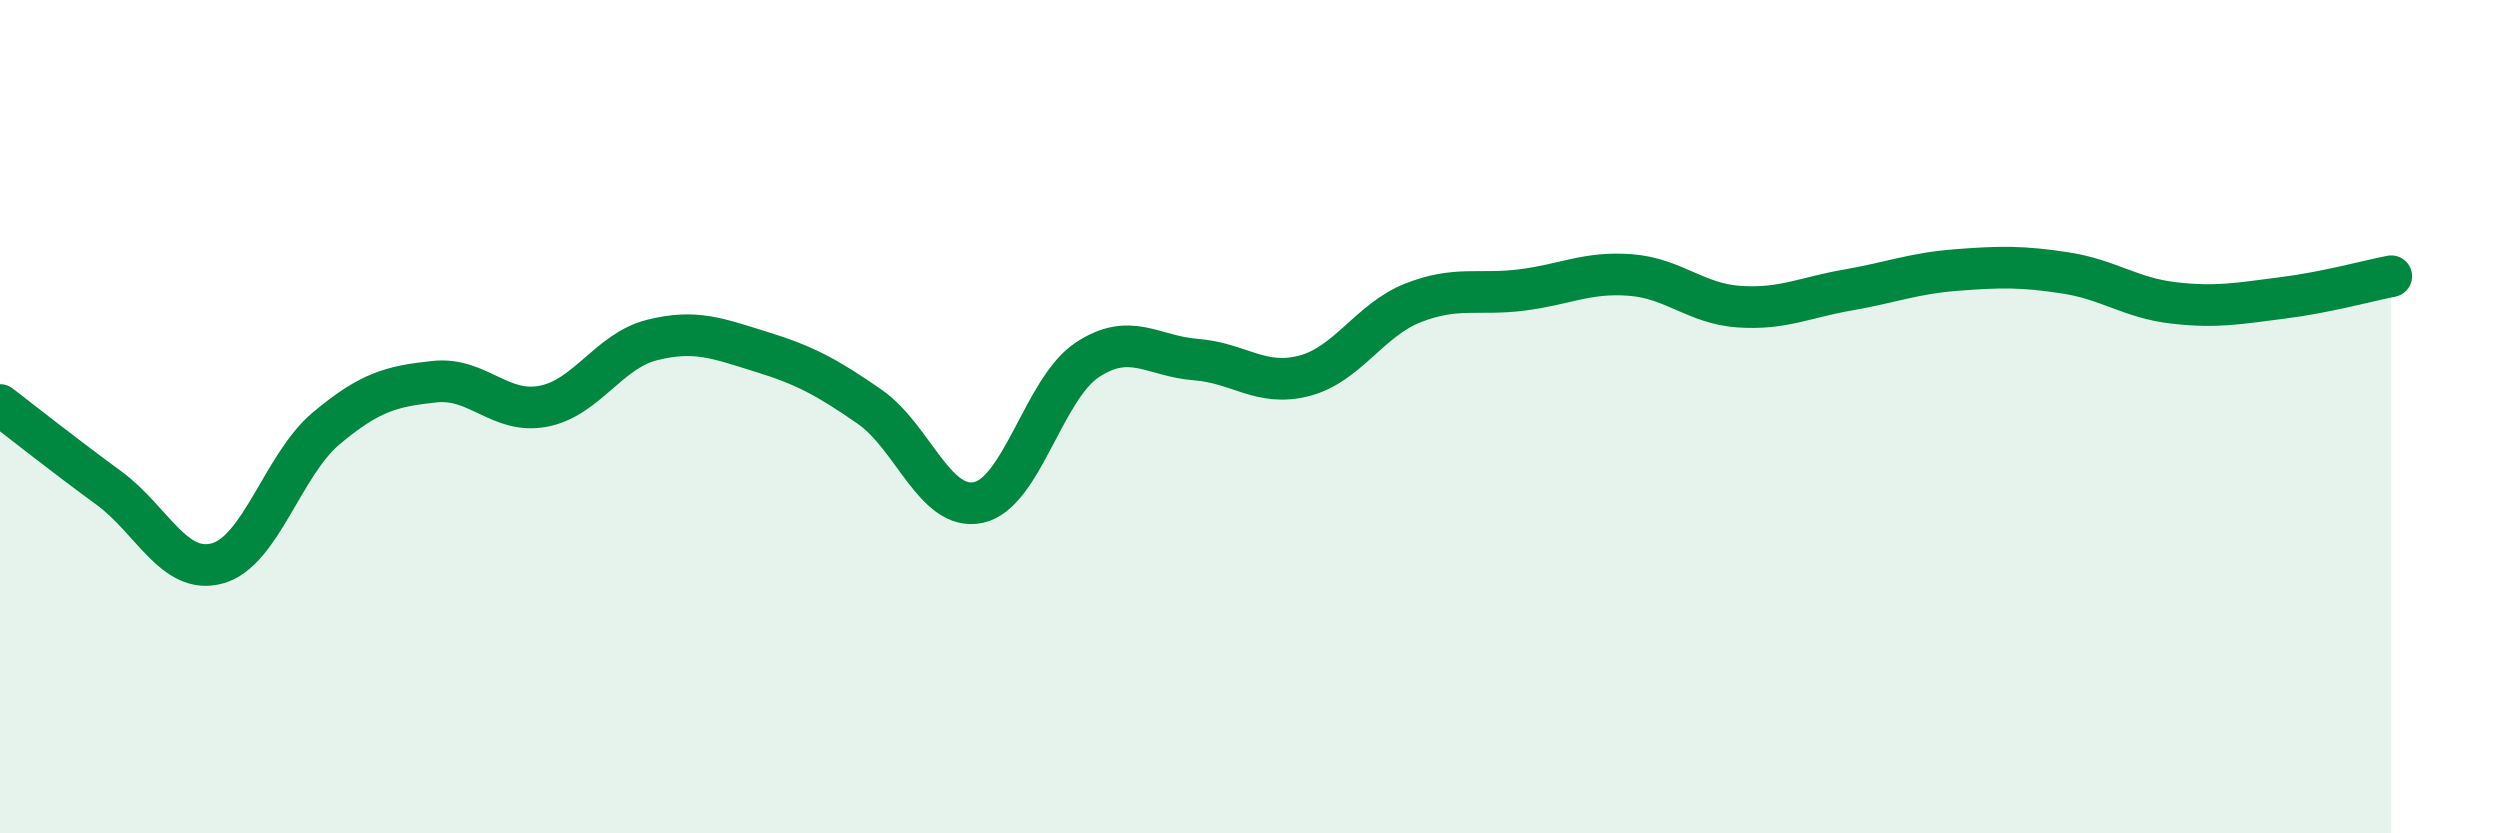
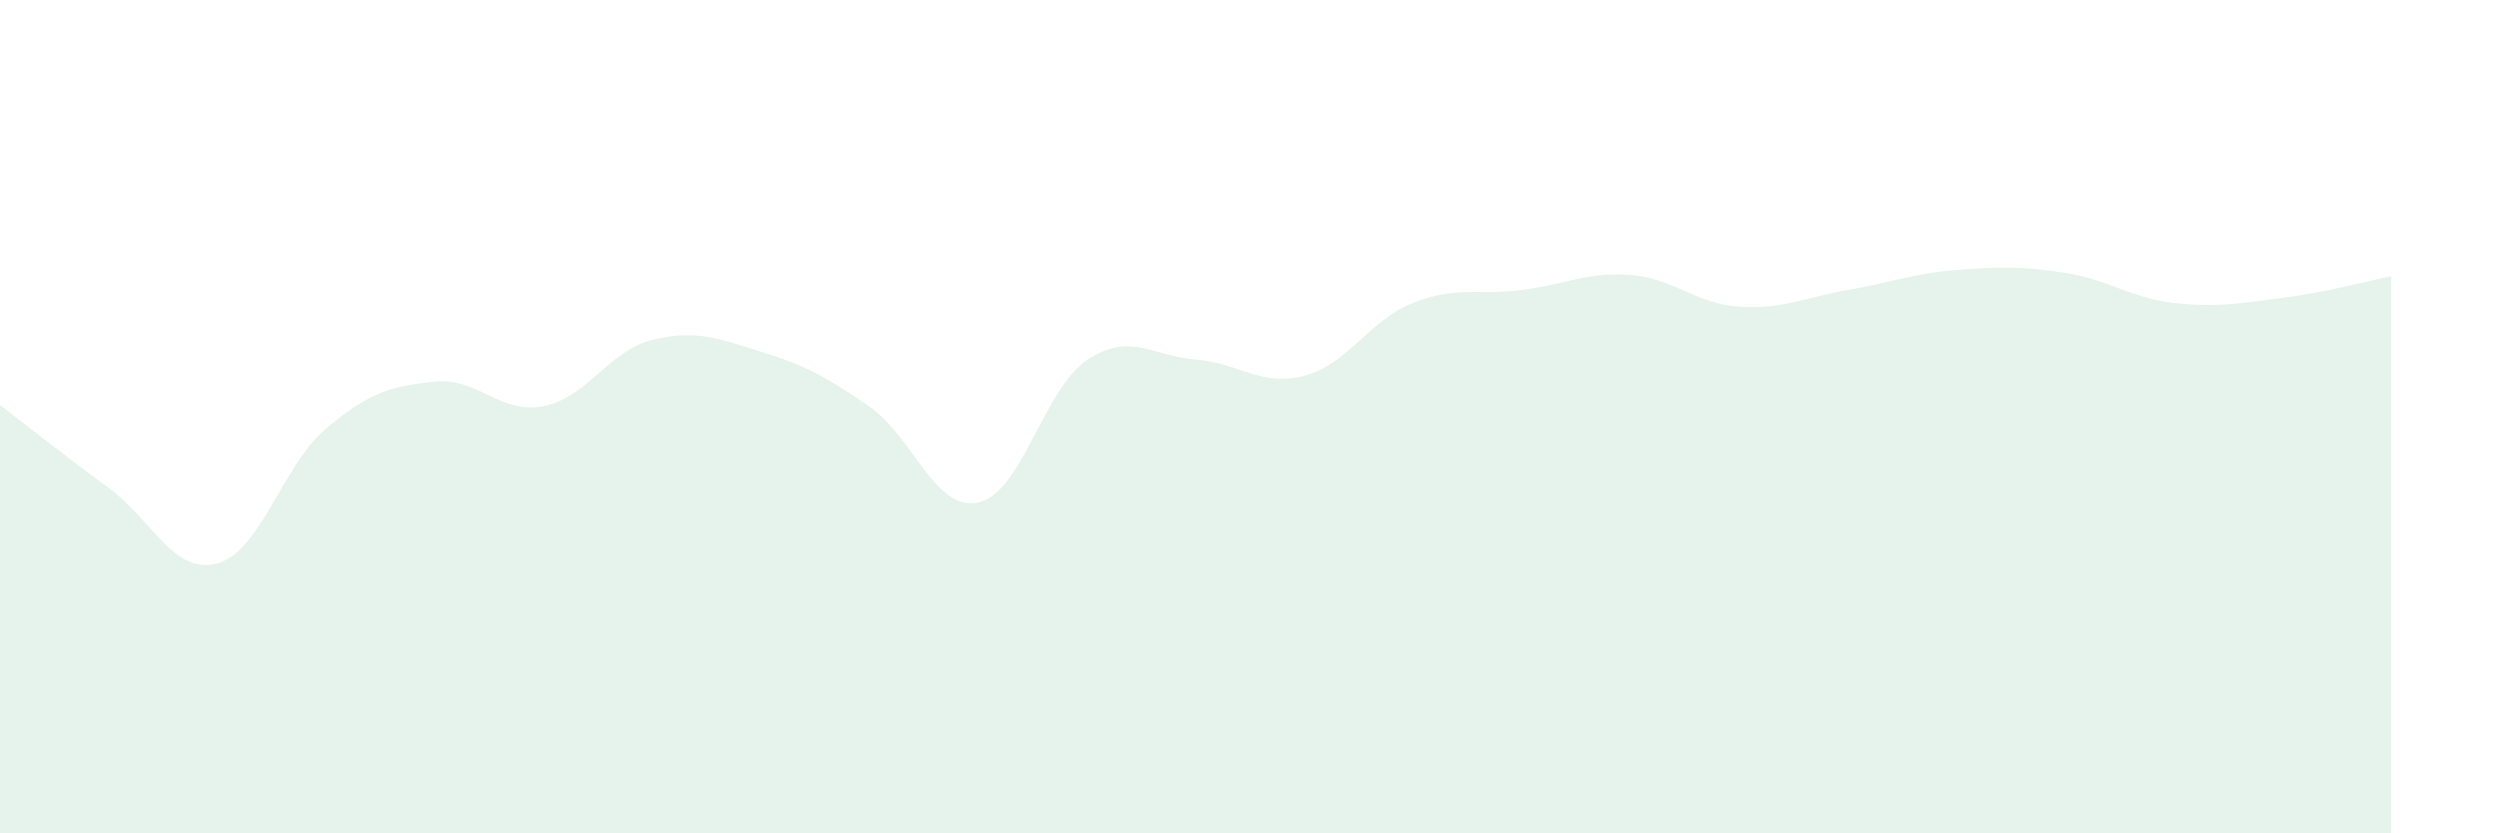
<svg xmlns="http://www.w3.org/2000/svg" width="60" height="20" viewBox="0 0 60 20">
  <path d="M 0,9.72 C 0.52,10.12 1.57,10.95 2.61,11.71 C 3.65,12.47 4.18,13.81 5.22,13.52 C 6.26,13.23 6.79,11.15 7.83,10.28 C 8.87,9.41 9.39,9.27 10.43,9.16 C 11.47,9.05 12,9.95 13.04,9.75 C 14.08,9.55 14.61,8.42 15.65,8.16 C 16.69,7.9 17.22,8.12 18.26,8.44 C 19.3,8.76 19.83,9.04 20.87,9.76 C 21.91,10.48 22.44,12.28 23.48,12.06 C 24.52,11.84 25.05,9.33 26.09,8.64 C 27.13,7.95 27.66,8.55 28.7,8.63 C 29.74,8.71 30.26,9.29 31.3,9.02 C 32.34,8.75 32.87,7.68 33.91,7.27 C 34.95,6.86 35.48,7.09 36.52,6.96 C 37.56,6.83 38.09,6.52 39.13,6.6 C 40.17,6.68 40.7,7.29 41.74,7.36 C 42.78,7.43 43.31,7.14 44.35,6.96 C 45.39,6.78 45.92,6.56 46.96,6.48 C 48,6.4 48.53,6.39 49.57,6.55 C 50.61,6.71 51.13,7.15 52.17,7.27 C 53.21,7.39 53.74,7.28 54.78,7.15 C 55.82,7.02 56.87,6.73 57.39,6.63L57.39 20L0 20Z" fill="#008740" opacity="0.1" stroke-linecap="round" stroke-linejoin="round" />
-   <path d="M 0,9.72 C 0.52,10.12 1.57,10.95 2.61,11.71 C 3.65,12.47 4.18,13.81 5.22,13.52 C 6.26,13.23 6.79,11.15 7.83,10.28 C 8.87,9.41 9.39,9.27 10.43,9.16 C 11.47,9.05 12,9.95 13.04,9.75 C 14.08,9.55 14.61,8.42 15.65,8.16 C 16.69,7.9 17.22,8.12 18.26,8.44 C 19.3,8.76 19.83,9.04 20.87,9.76 C 21.91,10.48 22.44,12.28 23.48,12.06 C 24.52,11.84 25.05,9.33 26.09,8.64 C 27.13,7.95 27.66,8.55 28.7,8.63 C 29.74,8.71 30.26,9.29 31.3,9.02 C 32.34,8.75 32.87,7.68 33.91,7.27 C 34.95,6.86 35.48,7.09 36.52,6.96 C 37.56,6.83 38.09,6.52 39.13,6.6 C 40.17,6.68 40.7,7.29 41.74,7.36 C 42.78,7.43 43.31,7.14 44.35,6.96 C 45.39,6.78 45.92,6.56 46.96,6.48 C 48,6.4 48.53,6.39 49.57,6.55 C 50.61,6.71 51.13,7.15 52.17,7.27 C 53.21,7.39 53.74,7.28 54.78,7.15 C 55.82,7.02 56.87,6.73 57.39,6.63" stroke="#008740" stroke-width="1" fill="none" stroke-linecap="round" stroke-linejoin="round" />
</svg>